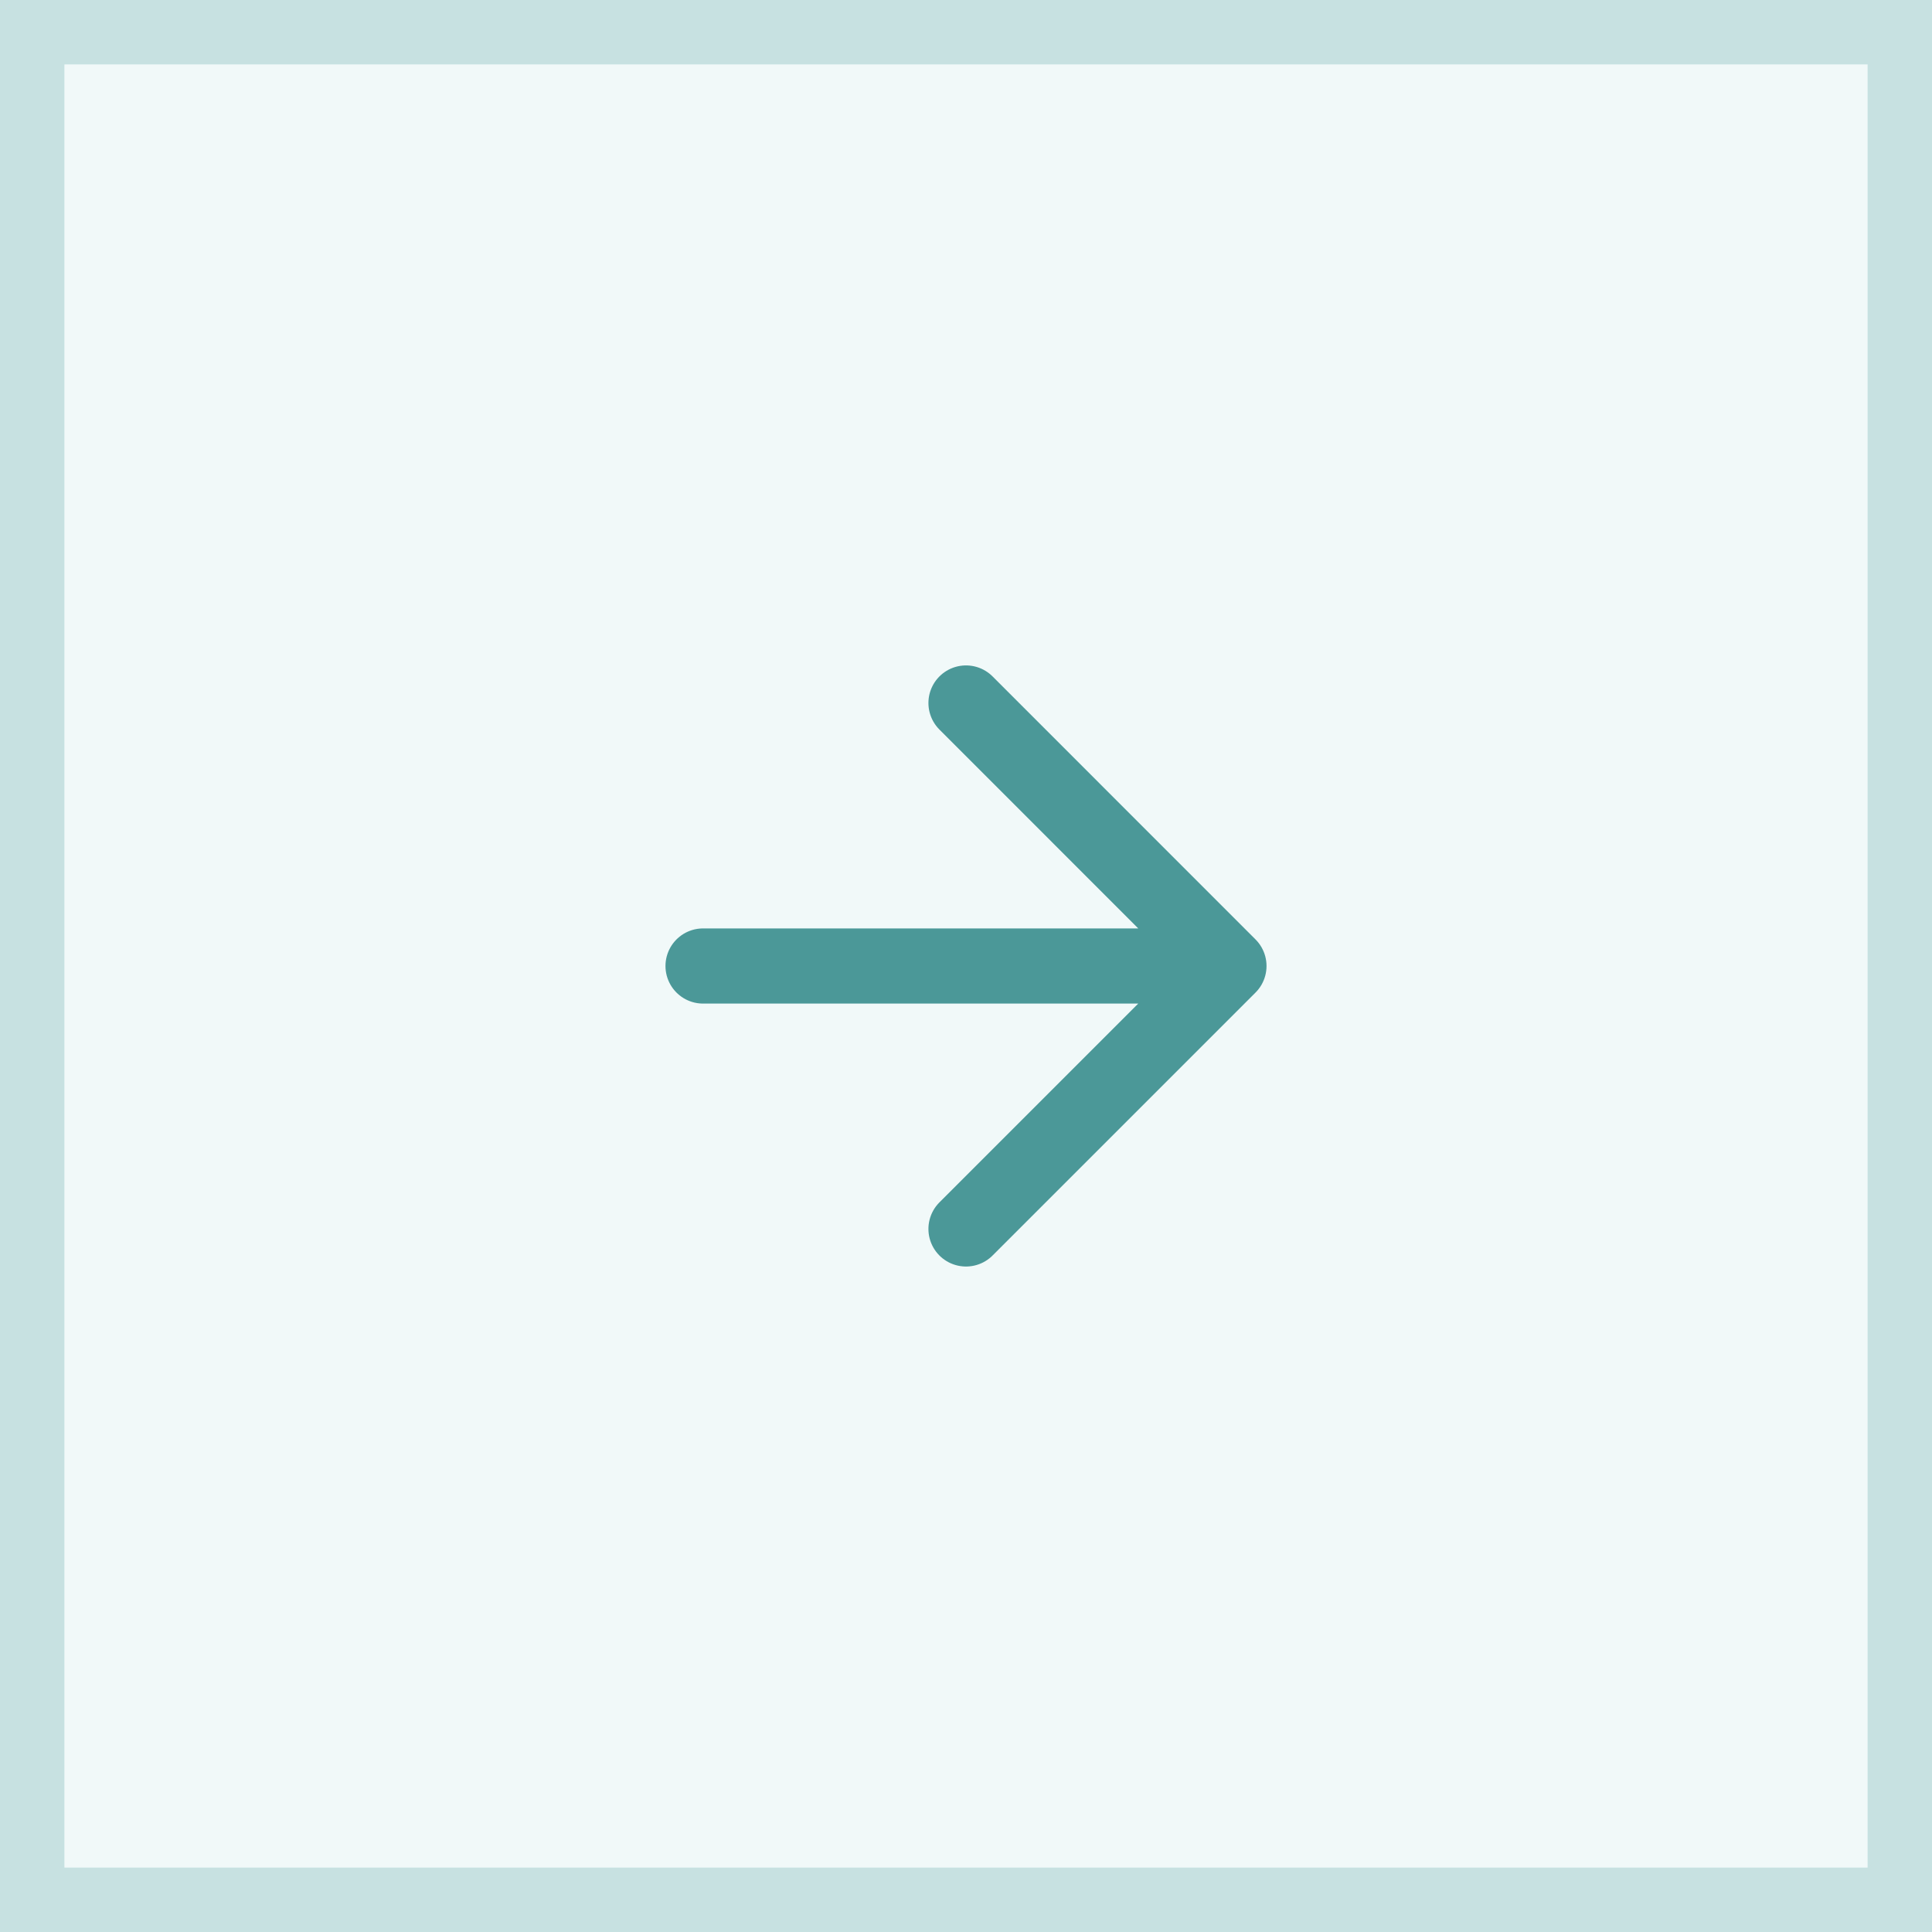
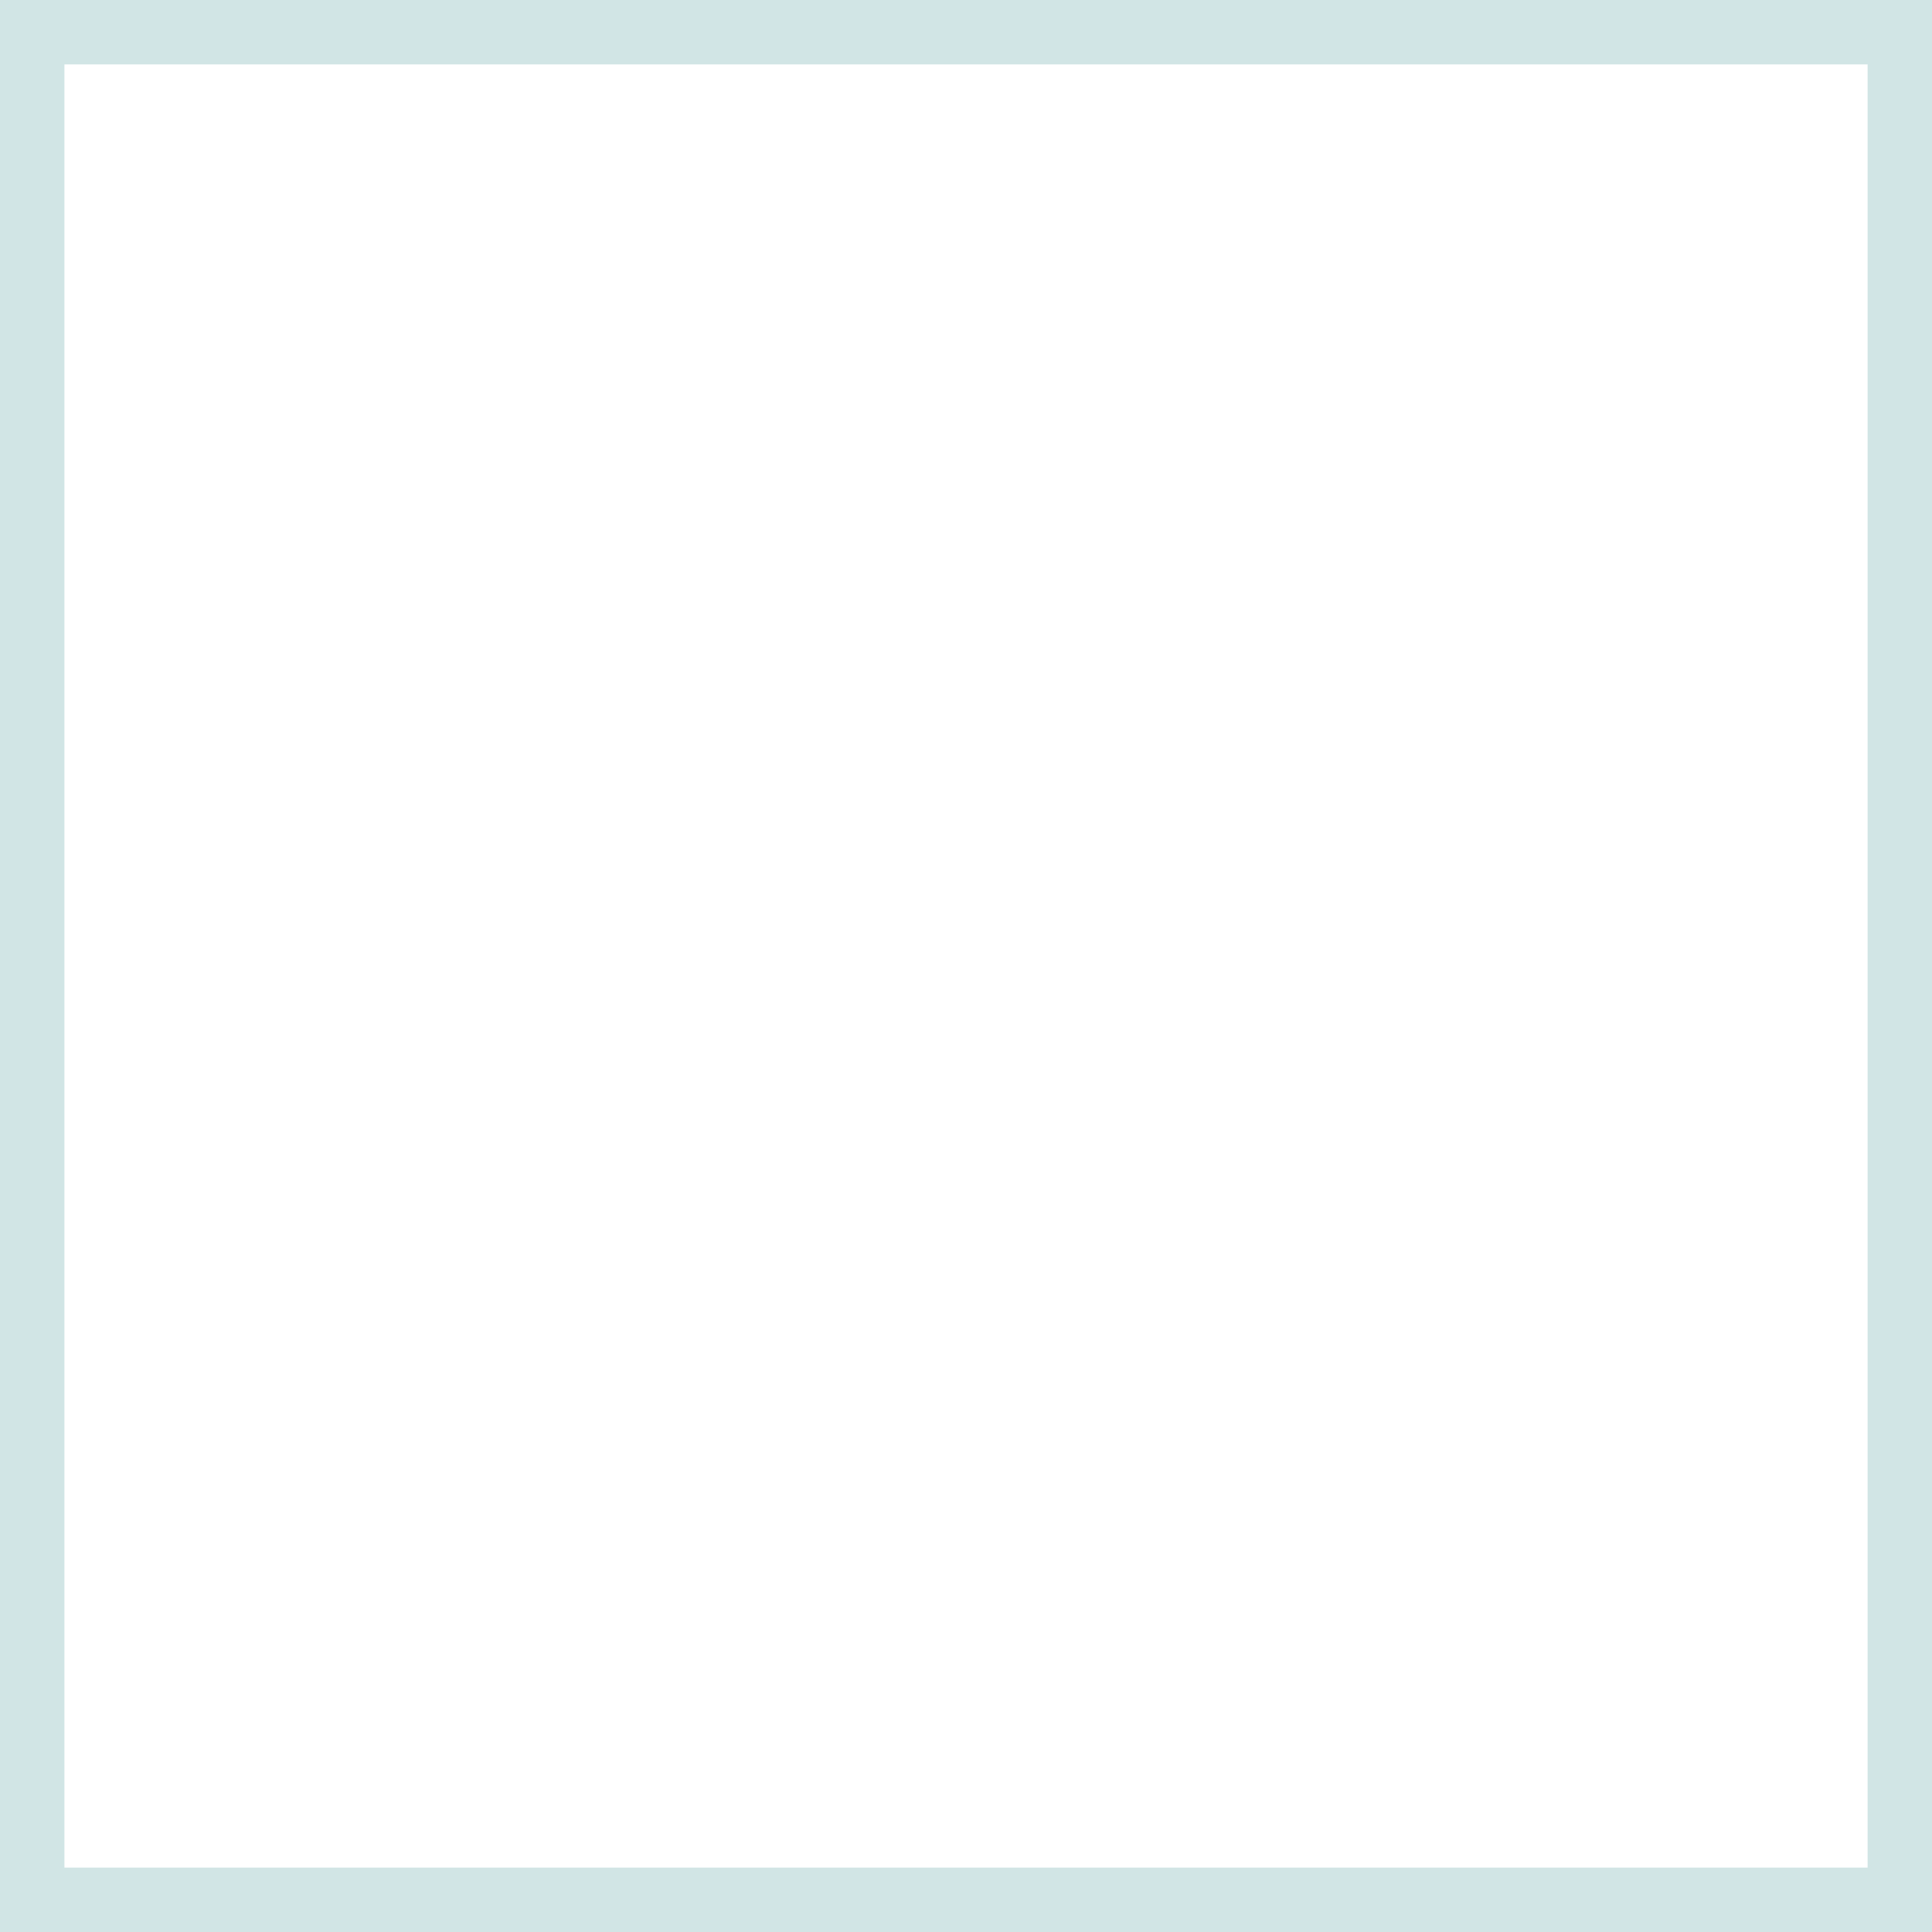
<svg xmlns="http://www.w3.org/2000/svg" width="30" height="30" fill="none">
-   <path fill="#F1F9F9" d="M0 0h30v30H0z" />
  <path stroke="#4B9898" stroke-opacity=".25" d="M.5.5h29v29H.5z" />
-   <path stroke="#4B9898" stroke-linecap="round" stroke-linejoin="round" stroke-width="1.167" d="M10.917 15h8.166M15 19.083 19.083 15 15 10.916" />
</svg>